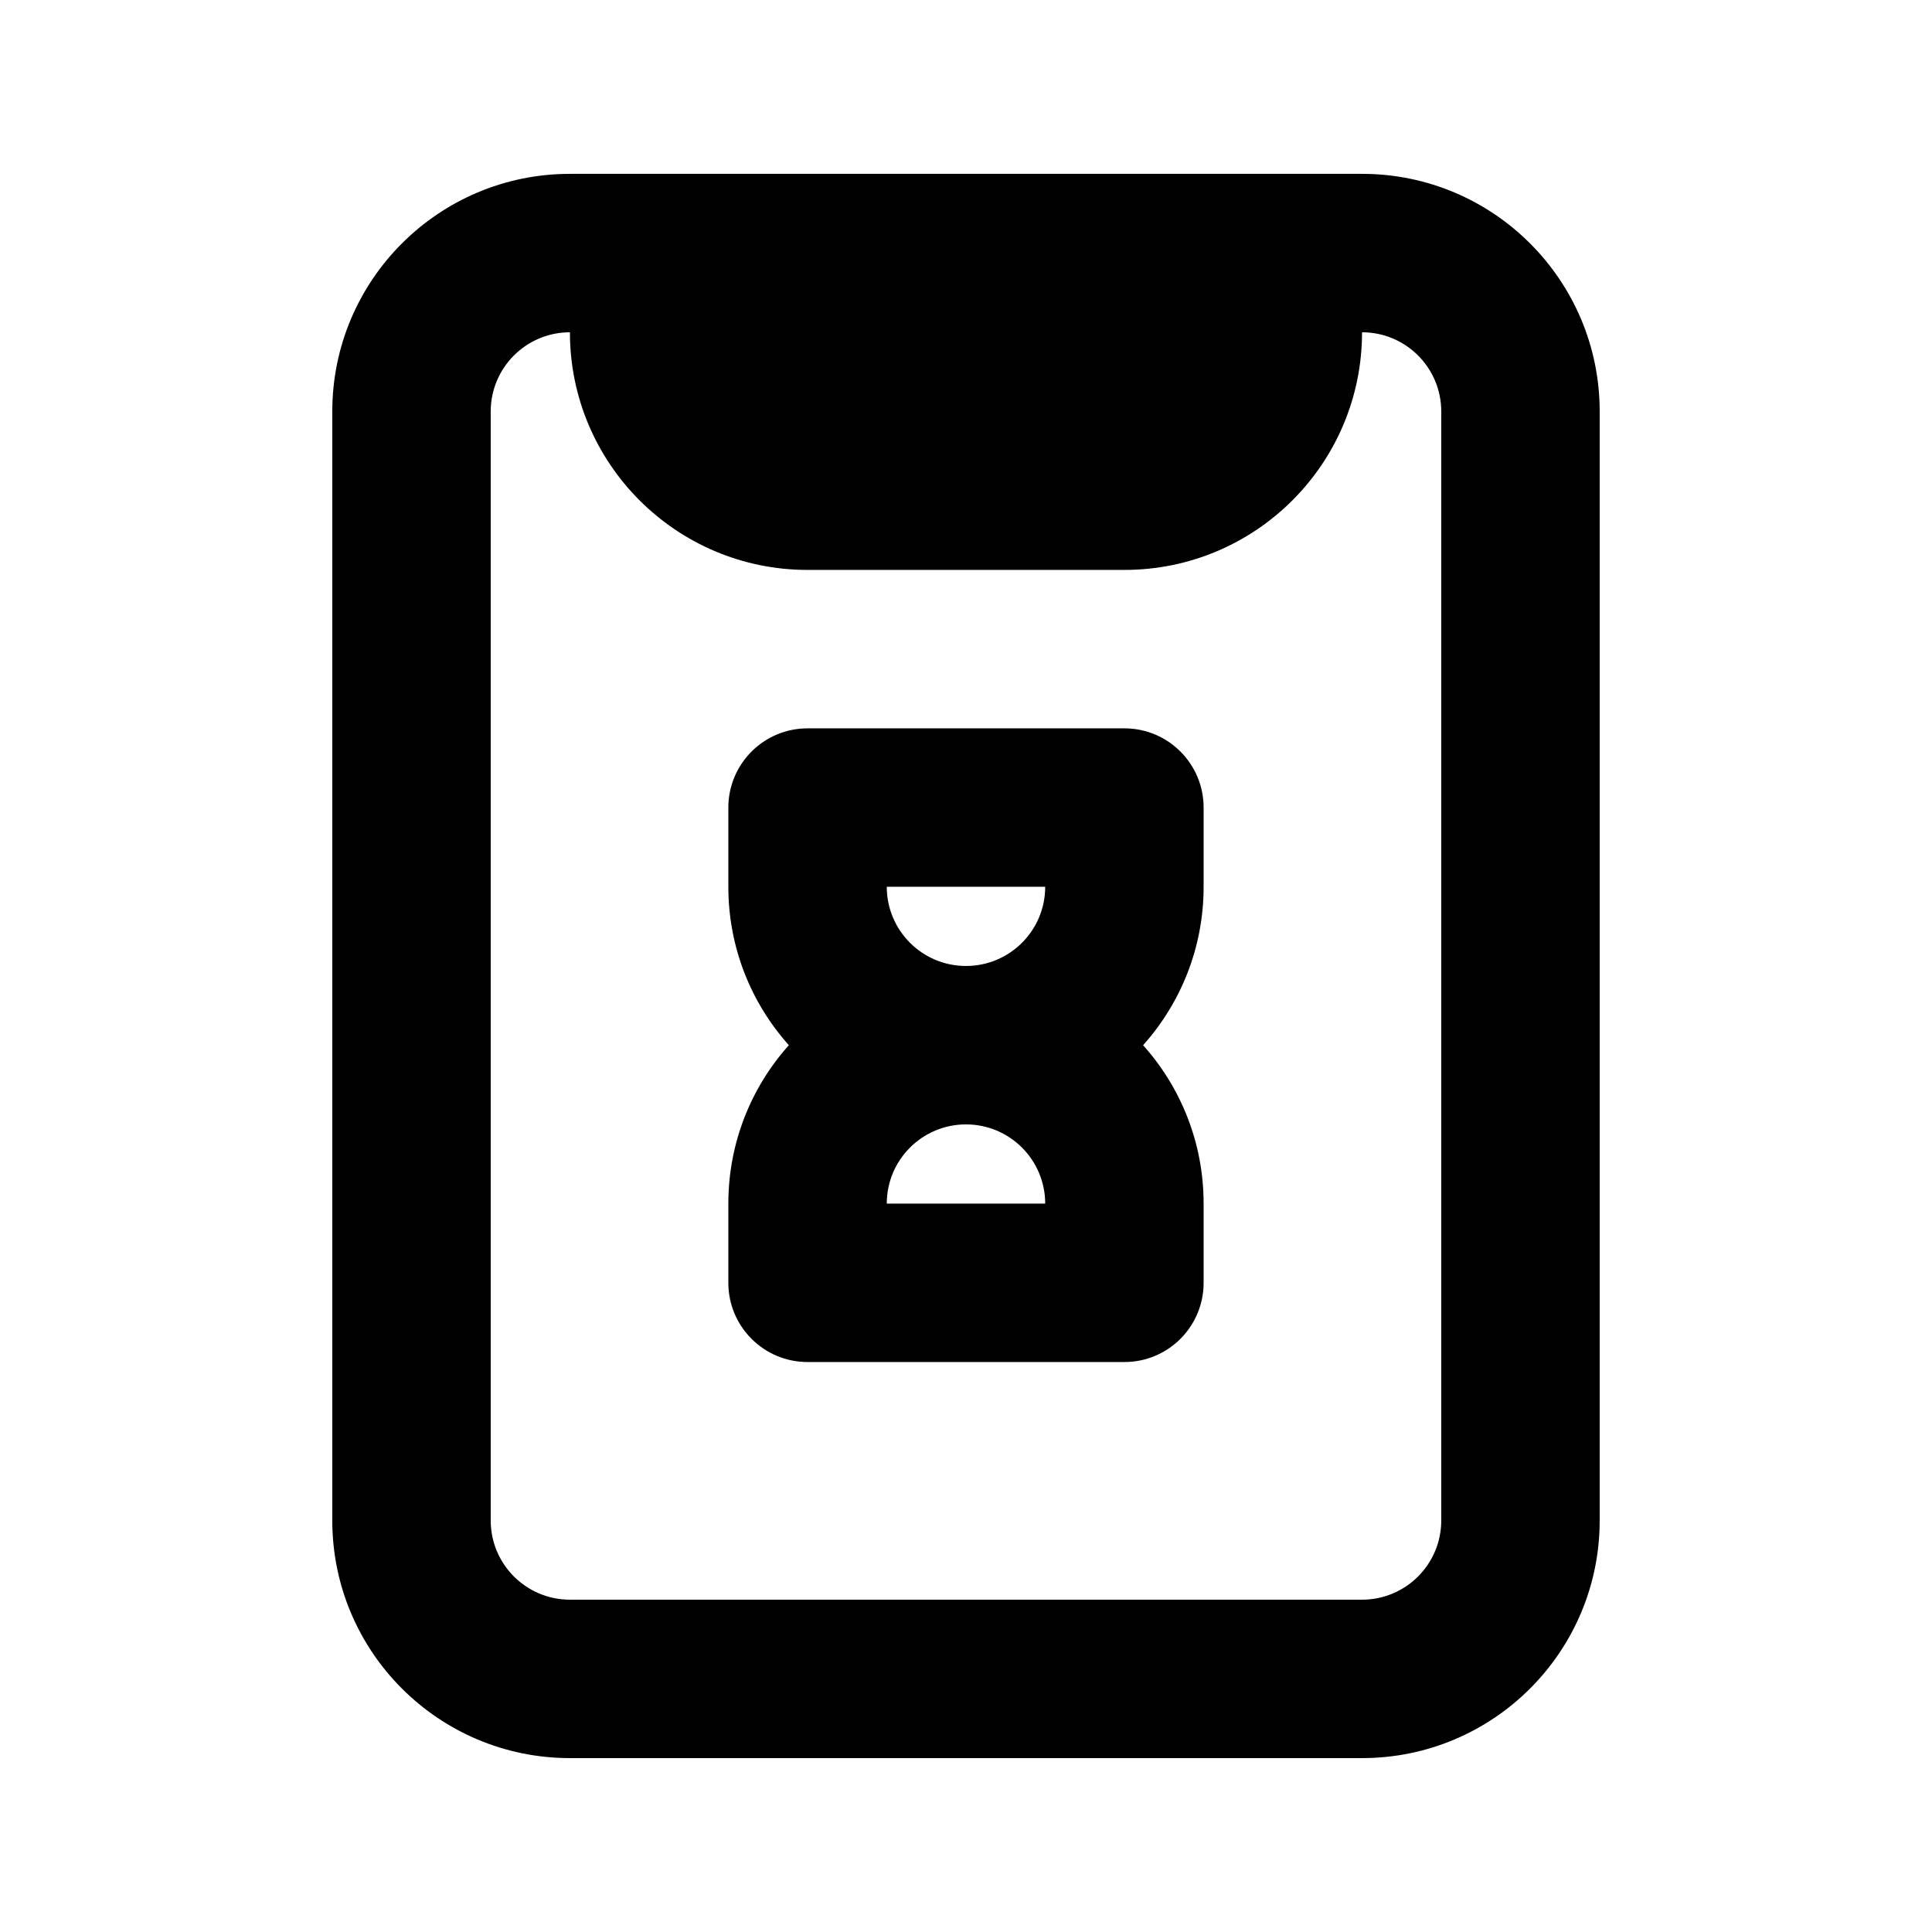
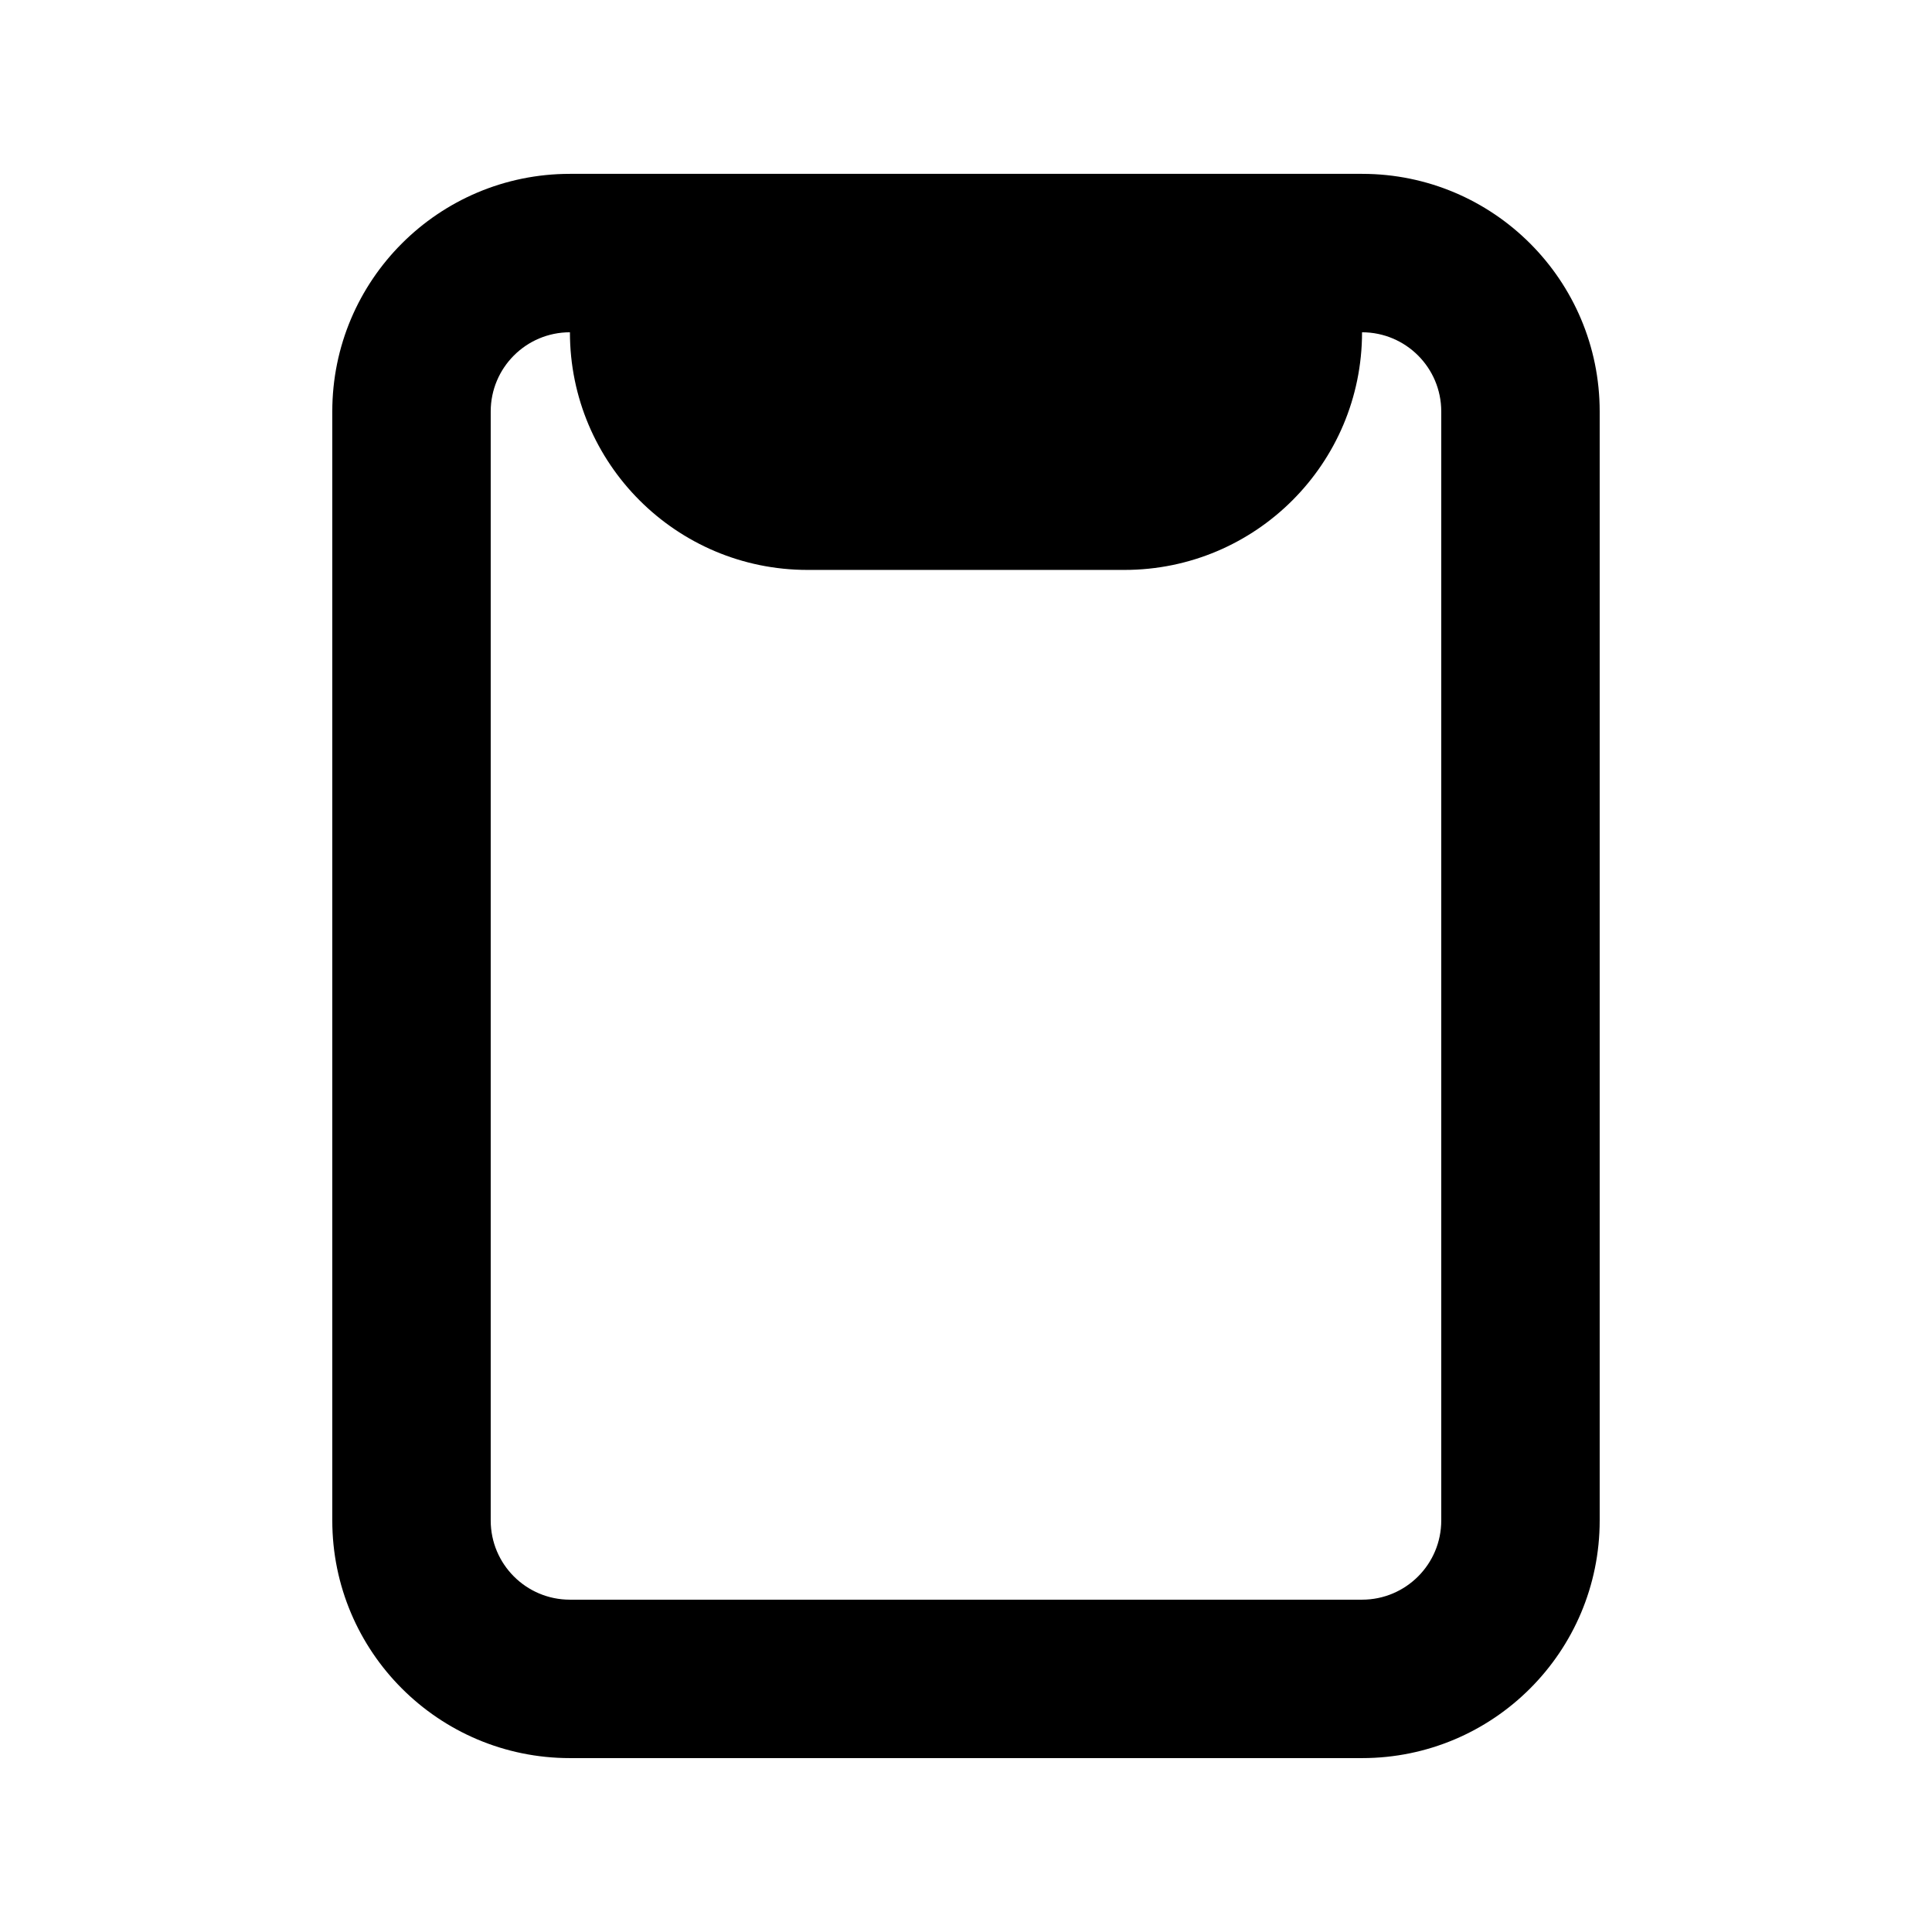
<svg xmlns="http://www.w3.org/2000/svg" fill="#000000" width="800px" height="800px" version="1.1" viewBox="144 144 512 512">
  <g fill-rule="evenodd">
-     <path d="m441.98 337.02h-83.969c-11.594 0-20.992 9.398-20.992 20.992v20.992c0 16.129 6.062 30.84 16.035 41.984-9.973 11.141-16.035 25.852-16.035 41.984v20.988c0 11.598 9.398 20.992 20.992 20.992h83.969c11.594 0 20.992-9.395 20.992-20.992v-20.988c0-16.133-6.066-30.844-16.039-41.984 9.973-11.145 16.039-25.855 16.039-41.984v-20.992c0-11.594-9.398-20.992-20.992-20.992zm-20.992 125.95c0-11.598-9.398-20.992-20.992-20.992s-20.992 9.395-20.992 20.992zm-20.992-62.977c-11.594 0-20.992-9.398-20.992-20.992h41.984c0 11.594-9.398 20.992-20.992 20.992z" />
    <path d="m232.06 253.05c0-34.781 28.195-62.977 62.977-62.977h209.92c34.785 0 62.977 28.195 62.977 62.977v293.89c0 34.785-28.191 62.977-62.977 62.977h-209.92c-34.781 0-62.977-28.191-62.977-62.977zm62.977-20.992c0 34.781 28.195 62.977 62.977 62.977h83.969c34.781 0 62.973-28.195 62.973-62.977 11.598 0 20.992 9.398 20.992 20.992v293.89c0 11.594-9.395 20.992-20.992 20.992h-209.92c-11.594 0-20.992-9.398-20.992-20.992v-293.89c0-11.594 9.398-20.992 20.992-20.992z" />
  </g>
</svg>